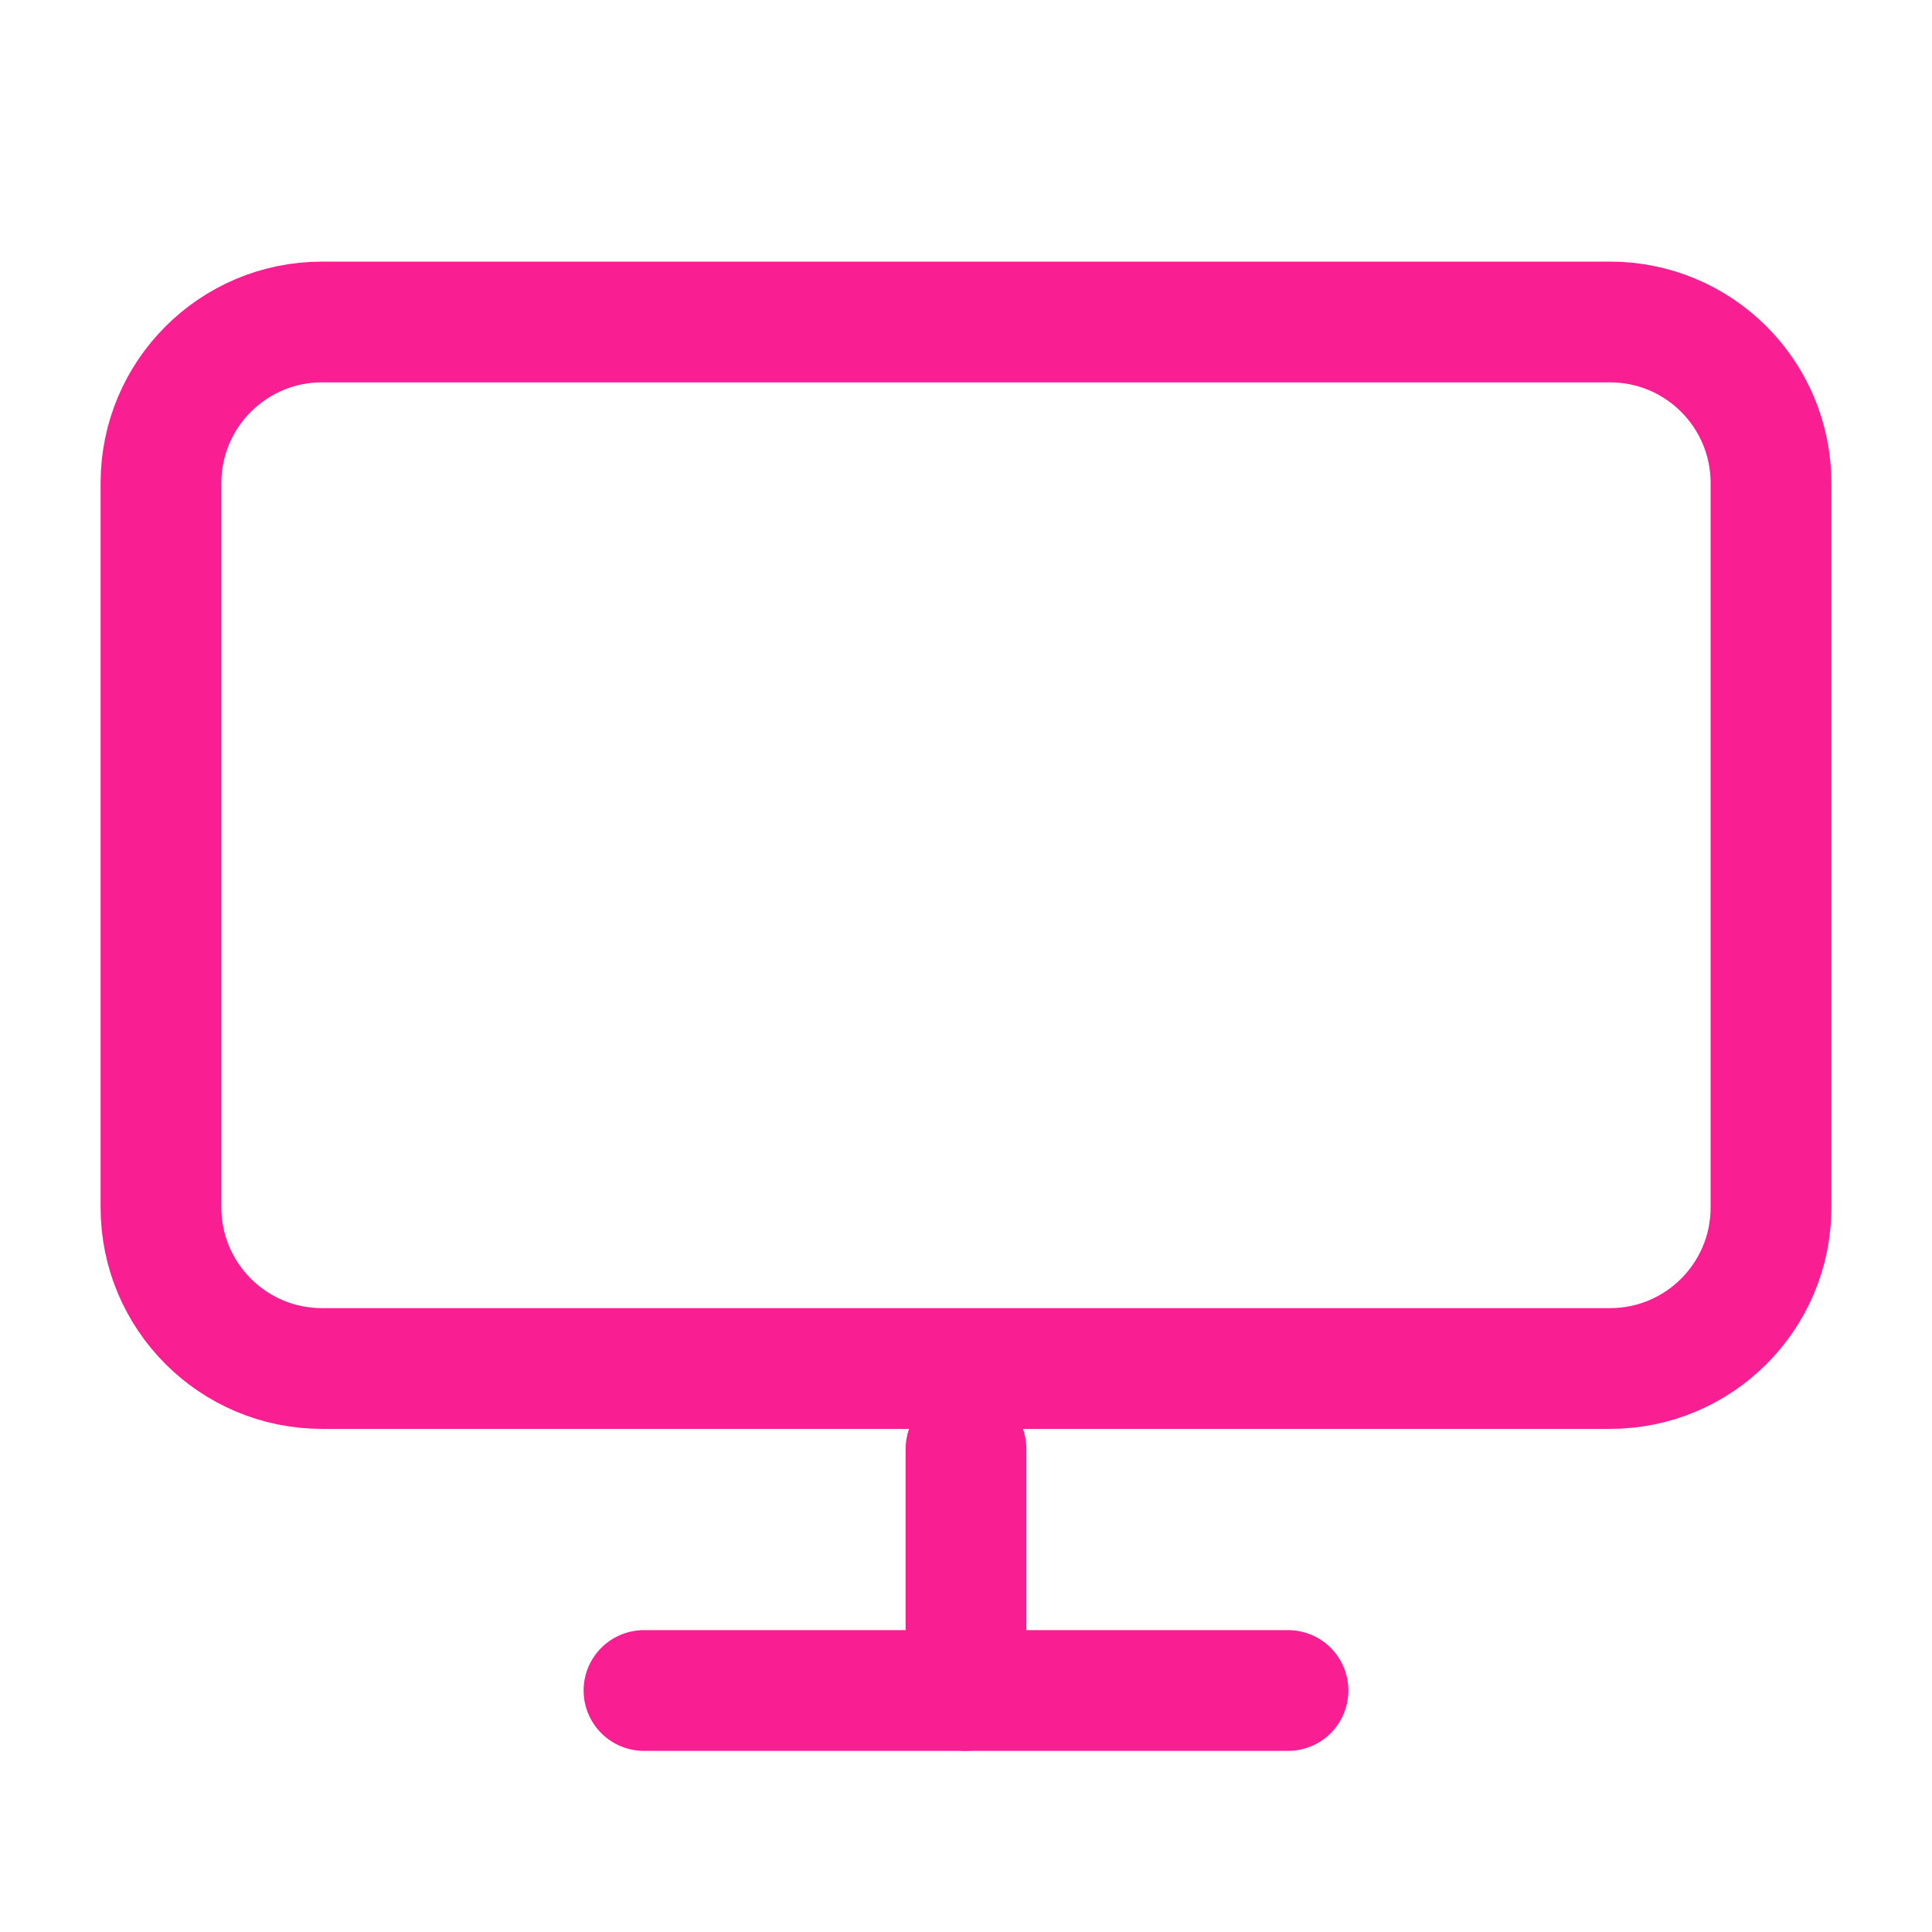
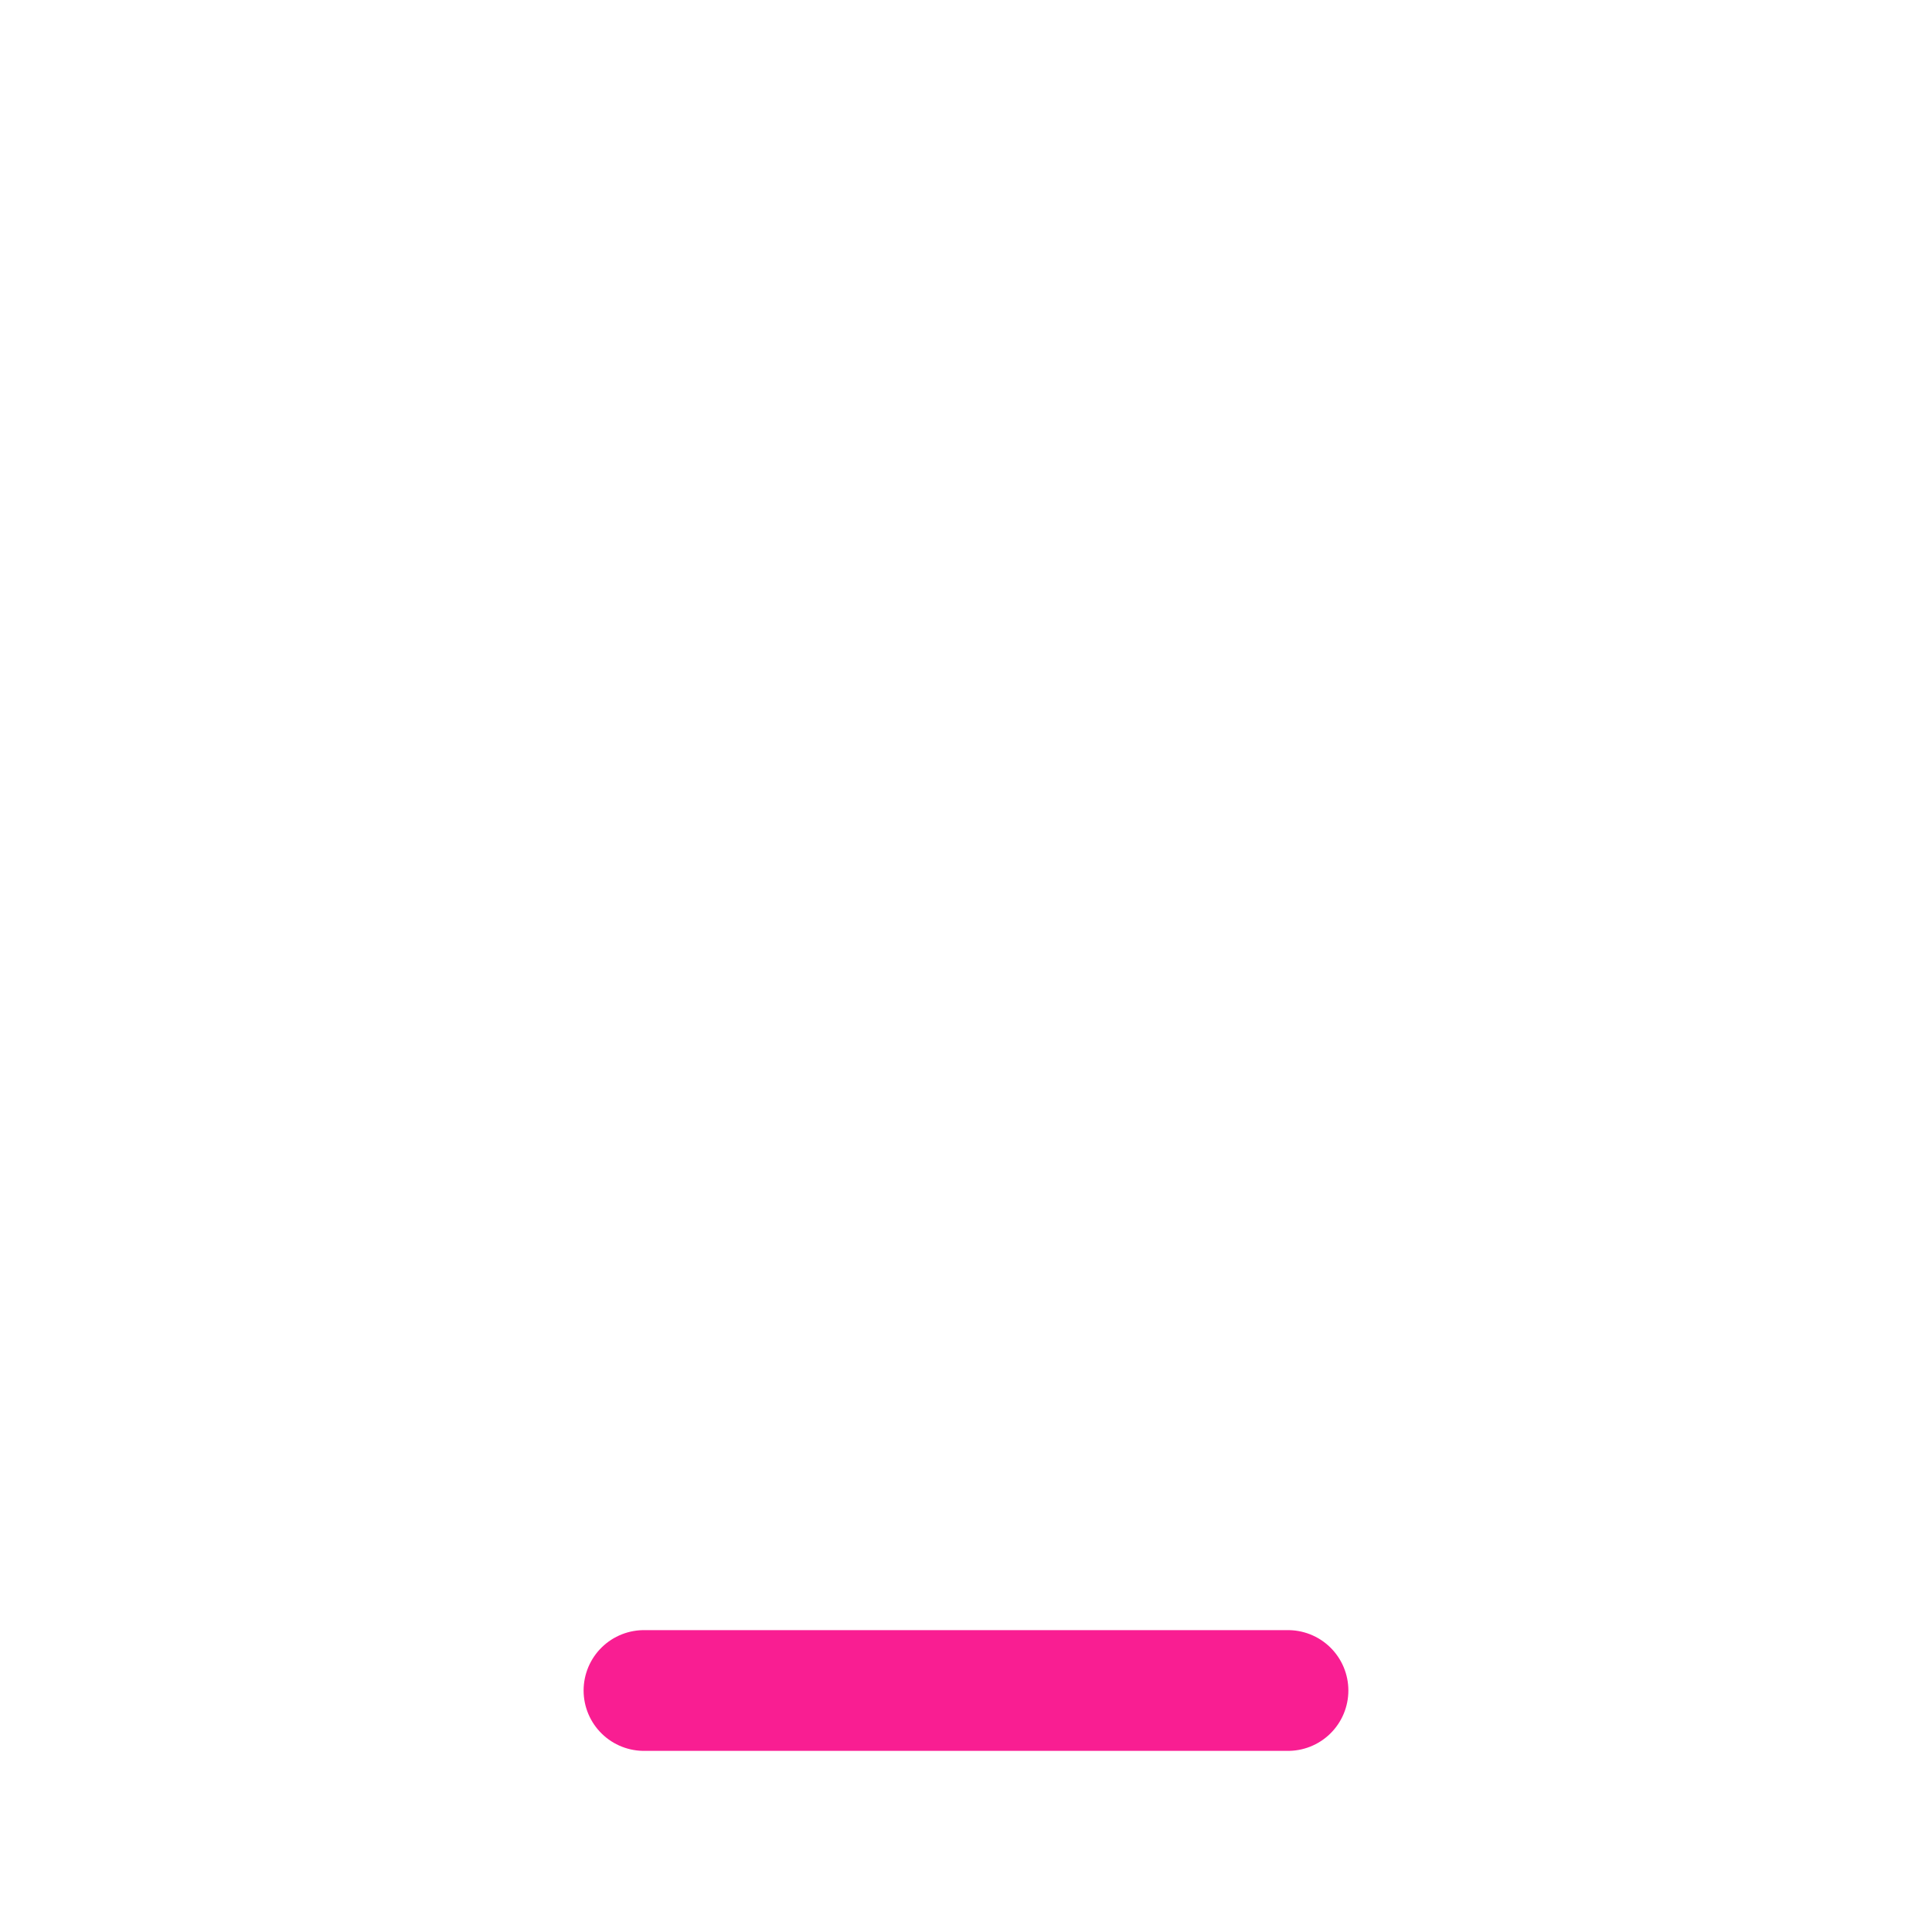
<svg xmlns="http://www.w3.org/2000/svg" width="56" height="56" viewBox="0 0 56 56" fill="none">
-   <path d="M46.666 9.333H9.333C6.756 9.333 4.666 11.423 4.666 14V35C4.666 37.577 6.756 39.667 9.333 39.667H46.666C49.244 39.667 51.333 37.577 51.333 35V14C51.333 11.423 49.244 9.333 46.666 9.333Z" stroke="#F91E92" stroke-width="3.5" stroke-linecap="round" stroke-linejoin="round" />
  <path d="M18.666 49H37.333" stroke="#F91E92" stroke-width="3.5" stroke-linecap="round" stroke-linejoin="round" />
-   <path d="M28 42V49" stroke="#F91E92" stroke-width="3.5" stroke-linecap="round" stroke-linejoin="round" />
</svg>